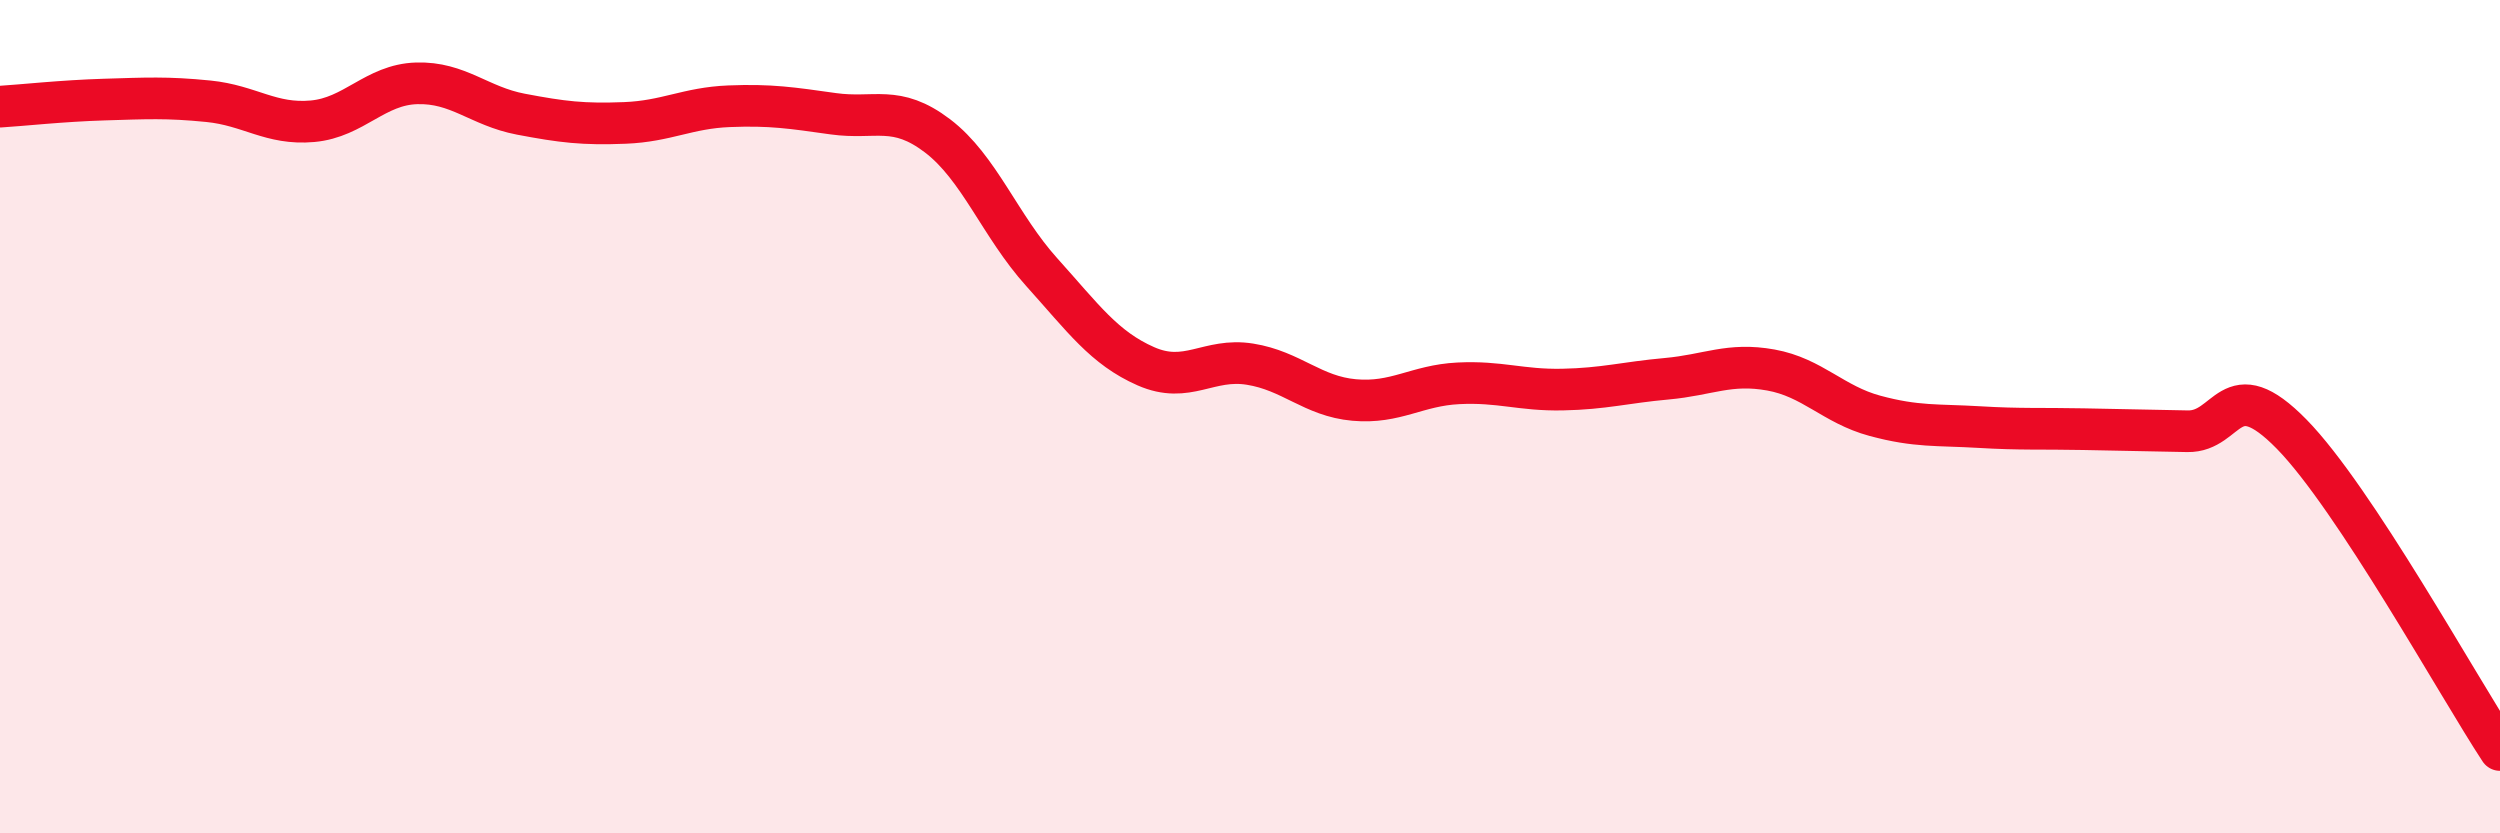
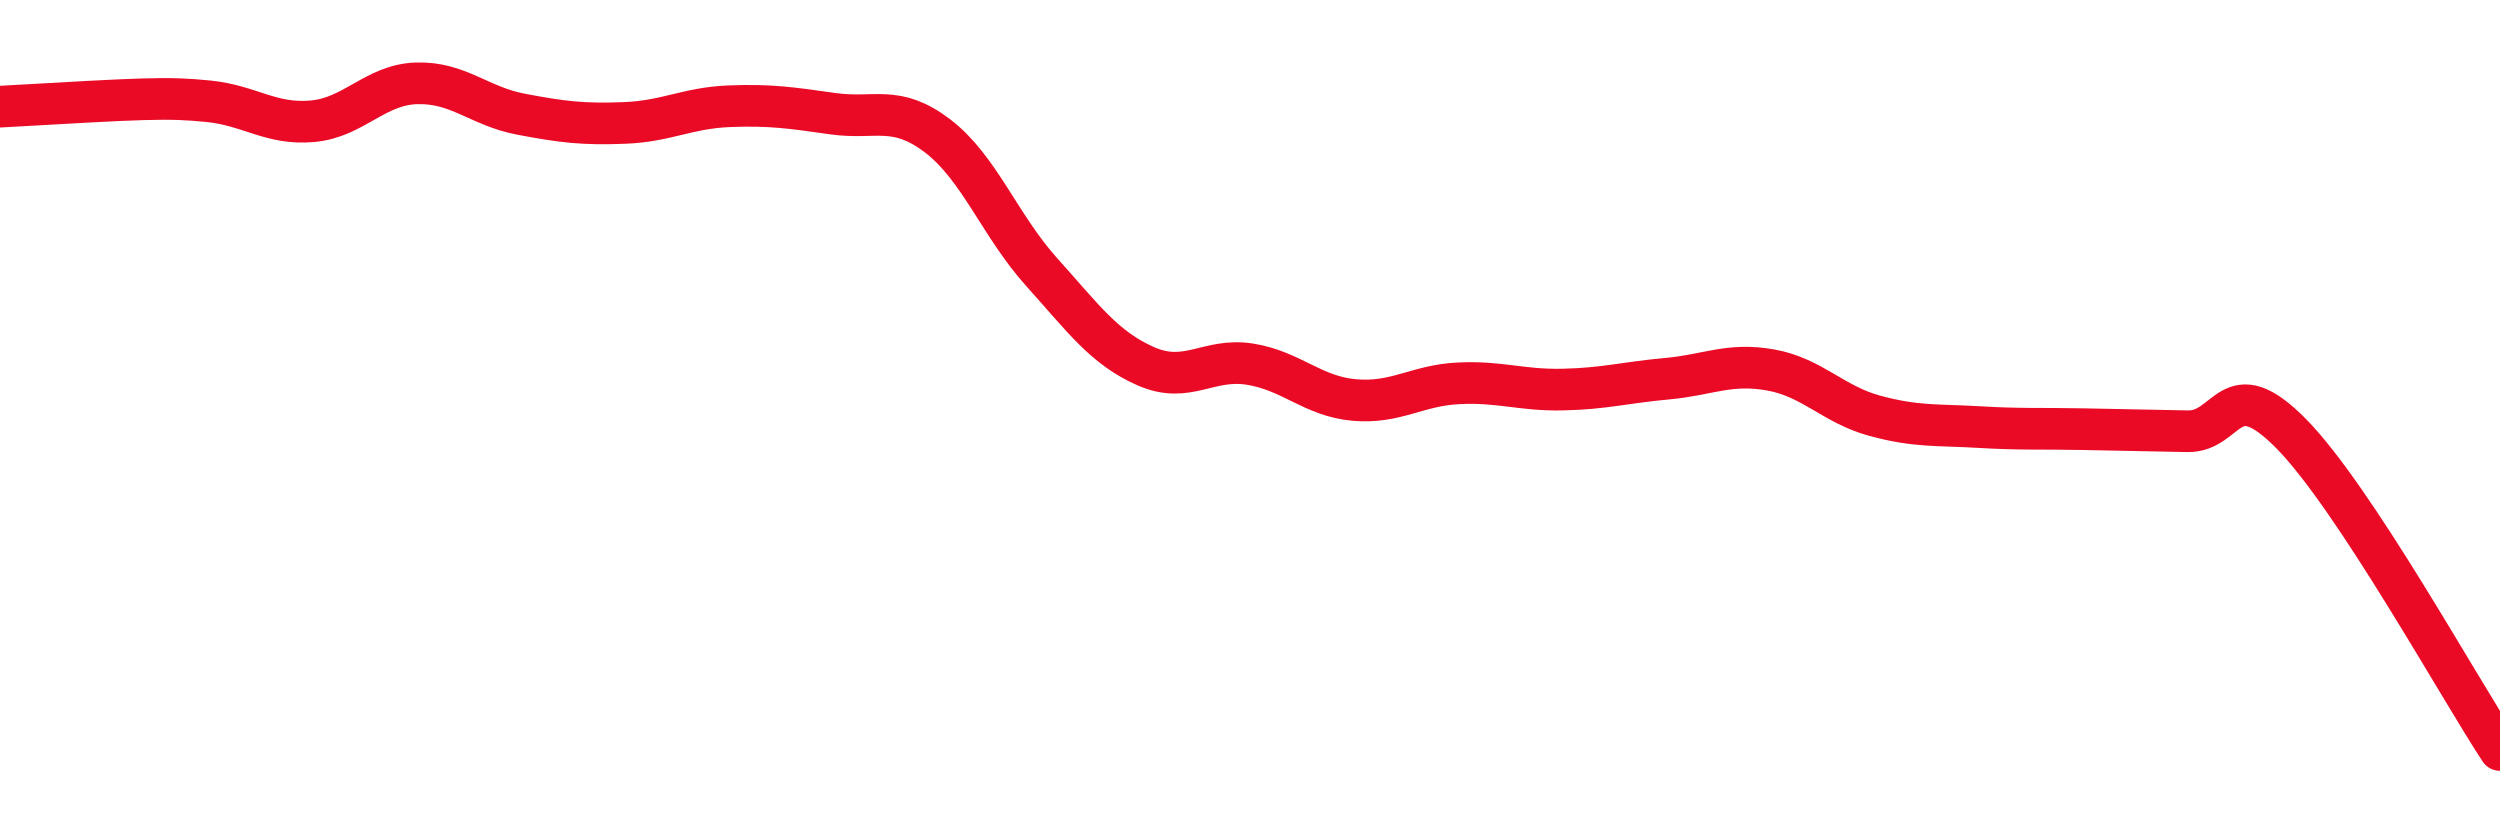
<svg xmlns="http://www.w3.org/2000/svg" width="60" height="20" viewBox="0 0 60 20">
-   <path d="M 0,2.56 C 0.5,2.53 1.5,2.42 2.5,2.39 C 3.5,2.36 4,2.33 5,2.43 C 6,2.53 6.5,3 7.5,2.91 C 8.5,2.82 9,2.03 10,2 C 11,1.97 11.5,2.55 12.5,2.74 C 13.5,2.93 14,2.99 15,2.95 C 16,2.91 16.5,2.59 17.5,2.55 C 18.5,2.51 19,2.59 20,2.73 C 21,2.87 21.5,2.5 22.5,3.26 C 23.5,4.02 24,5.42 25,6.53 C 26,7.64 26.5,8.35 27.5,8.79 C 28.5,9.23 29,8.58 30,8.74 C 31,8.9 31.5,9.51 32.5,9.6 C 33.5,9.69 34,9.25 35,9.2 C 36,9.15 36.5,9.37 37.5,9.35 C 38.5,9.33 39,9.18 40,9.09 C 41,9 41.5,8.7 42.5,8.88 C 43.5,9.06 44,9.71 45,9.98 C 46,10.25 46.5,10.19 47.5,10.25 C 48.5,10.31 49,10.28 50,10.3 C 51,10.32 51.5,10.33 52.5,10.35 C 53.5,10.37 53.5,8.89 55,10.42 C 56.5,11.95 59,16.48 60,18L60 20L0 20Z" fill="#EB0A25" opacity="0.1" stroke-linecap="round" stroke-linejoin="round" />
-   <path d="M 0,2.56 C 0.5,2.53 1.5,2.42 2.5,2.39 C 3.5,2.36 4,2.33 5,2.43 C 6,2.53 6.5,3 7.5,2.91 C 8.5,2.82 9,2.03 10,2 C 11,1.97 11.5,2.55 12.5,2.74 C 13.5,2.93 14,2.99 15,2.95 C 16,2.91 16.5,2.59 17.5,2.55 C 18.5,2.51 19,2.59 20,2.73 C 21,2.87 21.5,2.5 22.5,3.26 C 23.5,4.02 24,5.42 25,6.53 C 26,7.64 26.5,8.35 27.5,8.79 C 28.5,9.23 29,8.58 30,8.74 C 31,8.9 31.5,9.51 32.5,9.6 C 33.5,9.69 34,9.25 35,9.2 C 36,9.15 36.5,9.37 37.5,9.35 C 38.5,9.33 39,9.18 40,9.09 C 41,9 41.5,8.7 42.5,8.88 C 43.5,9.06 44,9.71 45,9.98 C 46,10.25 46.5,10.19 47.5,10.25 C 48.5,10.31 49,10.28 50,10.3 C 51,10.32 51.5,10.33 52.5,10.35 C 53.5,10.37 53.5,8.89 55,10.42 C 56.5,11.95 59,16.48 60,18" stroke="#EB0A25" stroke-width="1" fill="none" stroke-linecap="round" stroke-linejoin="round" />
+   <path d="M 0,2.56 C 3.5,2.36 4,2.33 5,2.43 C 6,2.53 6.5,3 7.5,2.91 C 8.5,2.82 9,2.03 10,2 C 11,1.97 11.5,2.55 12.5,2.74 C 13.5,2.93 14,2.99 15,2.95 C 16,2.91 16.5,2.59 17.5,2.55 C 18.5,2.51 19,2.59 20,2.73 C 21,2.87 21.5,2.5 22.5,3.26 C 23.5,4.02 24,5.42 25,6.53 C 26,7.64 26.5,8.35 27.5,8.79 C 28.5,9.23 29,8.58 30,8.74 C 31,8.9 31.5,9.51 32.5,9.6 C 33.5,9.69 34,9.25 35,9.2 C 36,9.15 36.5,9.37 37.5,9.35 C 38.5,9.33 39,9.18 40,9.09 C 41,9 41.5,8.7 42.5,8.88 C 43.5,9.06 44,9.71 45,9.98 C 46,10.25 46.5,10.19 47.5,10.25 C 48.5,10.31 49,10.28 50,10.3 C 51,10.32 51.5,10.33 52.5,10.35 C 53.5,10.37 53.5,8.89 55,10.42 C 56.5,11.95 59,16.48 60,18" stroke="#EB0A25" stroke-width="1" fill="none" stroke-linecap="round" stroke-linejoin="round" />
</svg>